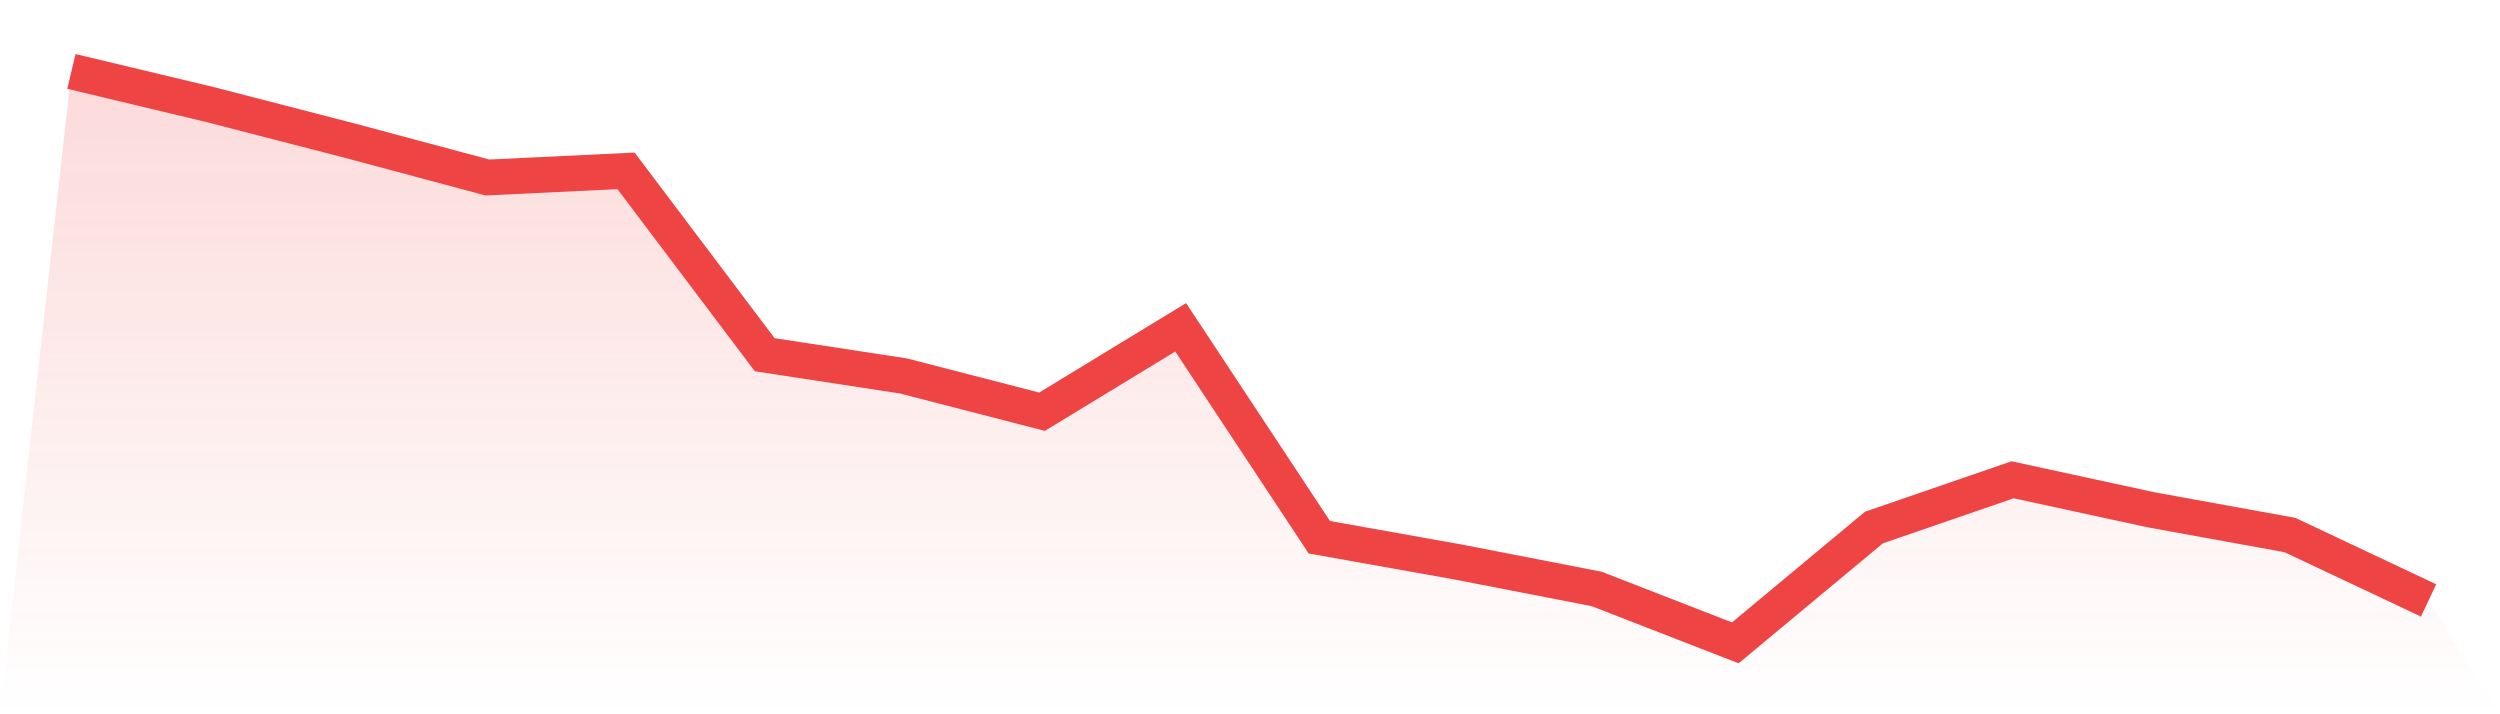
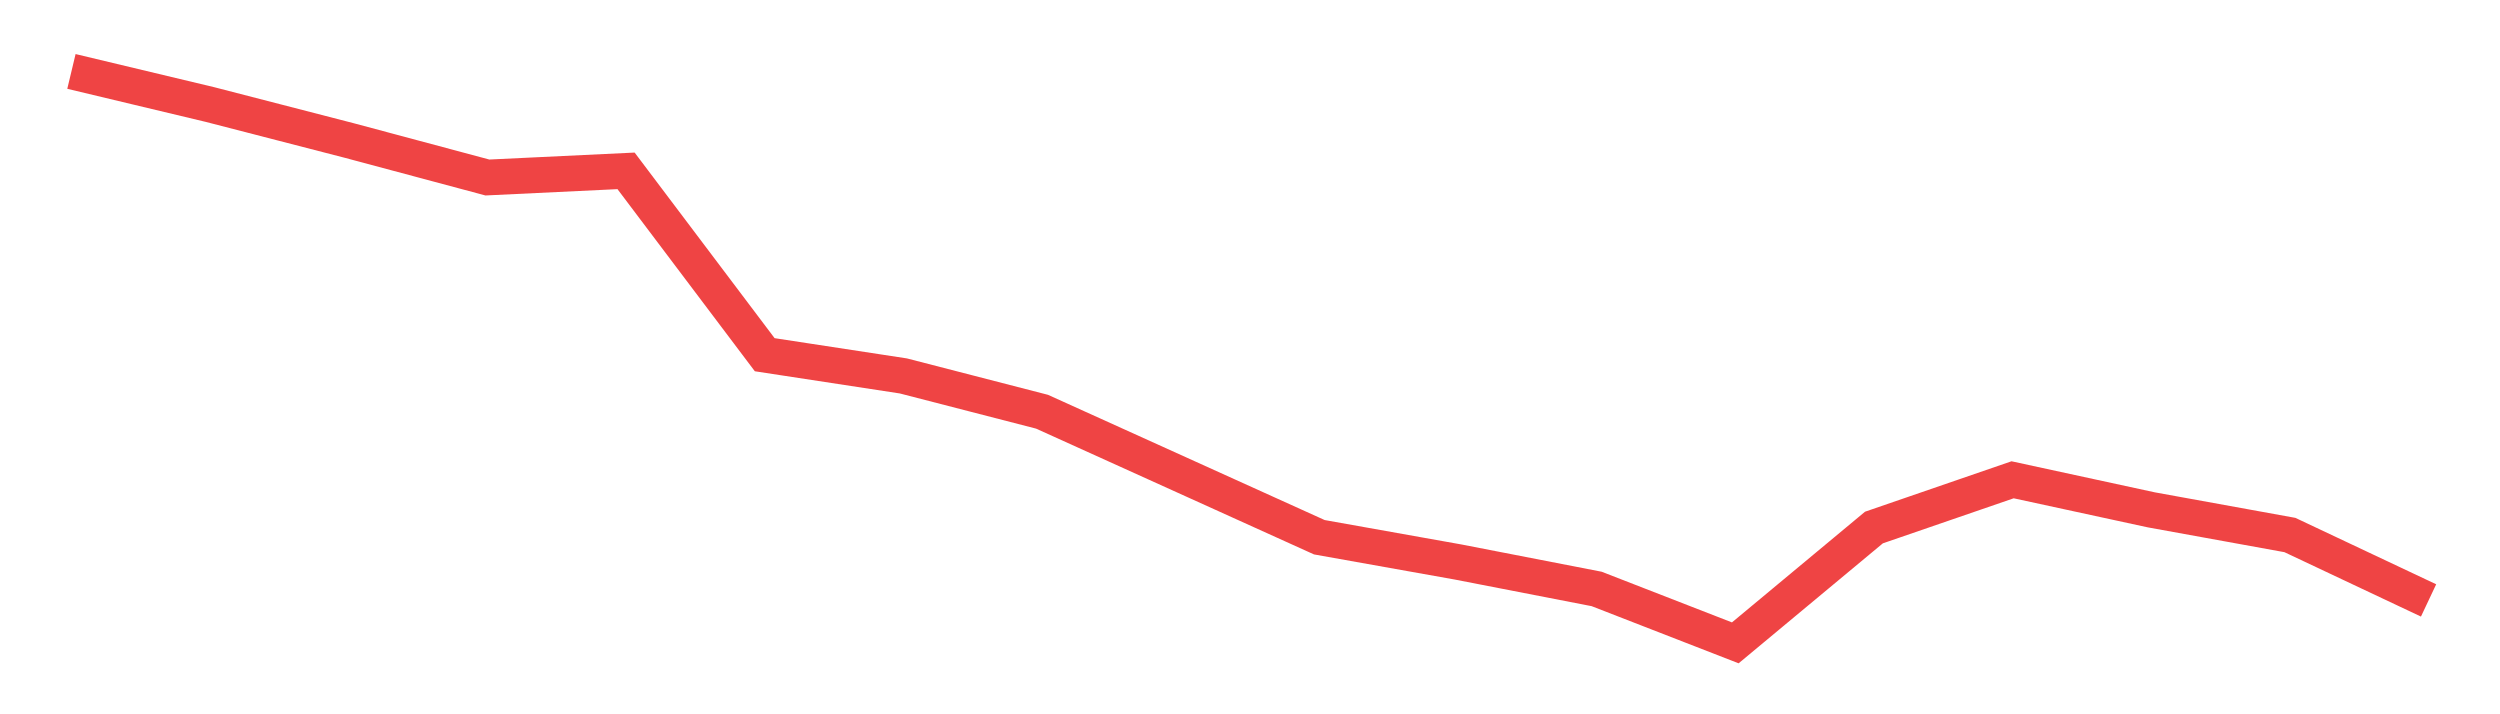
<svg xmlns="http://www.w3.org/2000/svg" viewBox="0 0 140 40">
  <defs>
    <linearGradient id="gradient" x1="0" x2="0" y1="0" y2="1">
      <stop offset="0%" stop-color="#ef4444" stop-opacity="0.2" />
      <stop offset="100%" stop-color="#ef4444" stop-opacity="0" />
    </linearGradient>
  </defs>
-   <path d="M4,4 L4,4 L11.765,5.856 L19.529,7.861 L27.294,9.94 L35.059,9.568 L42.824,19.864 L50.588,21.052 L58.353,23.056 L66.118,18.329 L73.882,30.085 L81.647,31.471 L89.412,32.981 L97.176,36 L104.941,29.541 L112.706,26.868 L120.471,28.551 L128.235,29.961 L136,33.624 L140,40 L0,40 z" fill="url(#gradient)" />
-   <path d="M4,4 L4,4 L11.765,5.856 L19.529,7.861 L27.294,9.94 L35.059,9.568 L42.824,19.864 L50.588,21.052 L58.353,23.056 L66.118,18.329 L73.882,30.085 L81.647,31.471 L89.412,32.981 L97.176,36 L104.941,29.541 L112.706,26.868 L120.471,28.551 L128.235,29.961 L136,33.624" fill="none" stroke="#ef4444" stroke-width="2" />
+   <path d="M4,4 L4,4 L11.765,5.856 L19.529,7.861 L27.294,9.94 L35.059,9.568 L42.824,19.864 L50.588,21.052 L58.353,23.056 L73.882,30.085 L81.647,31.471 L89.412,32.981 L97.176,36 L104.941,29.541 L112.706,26.868 L120.471,28.551 L128.235,29.961 L136,33.624" fill="none" stroke="#ef4444" stroke-width="2" />
</svg>